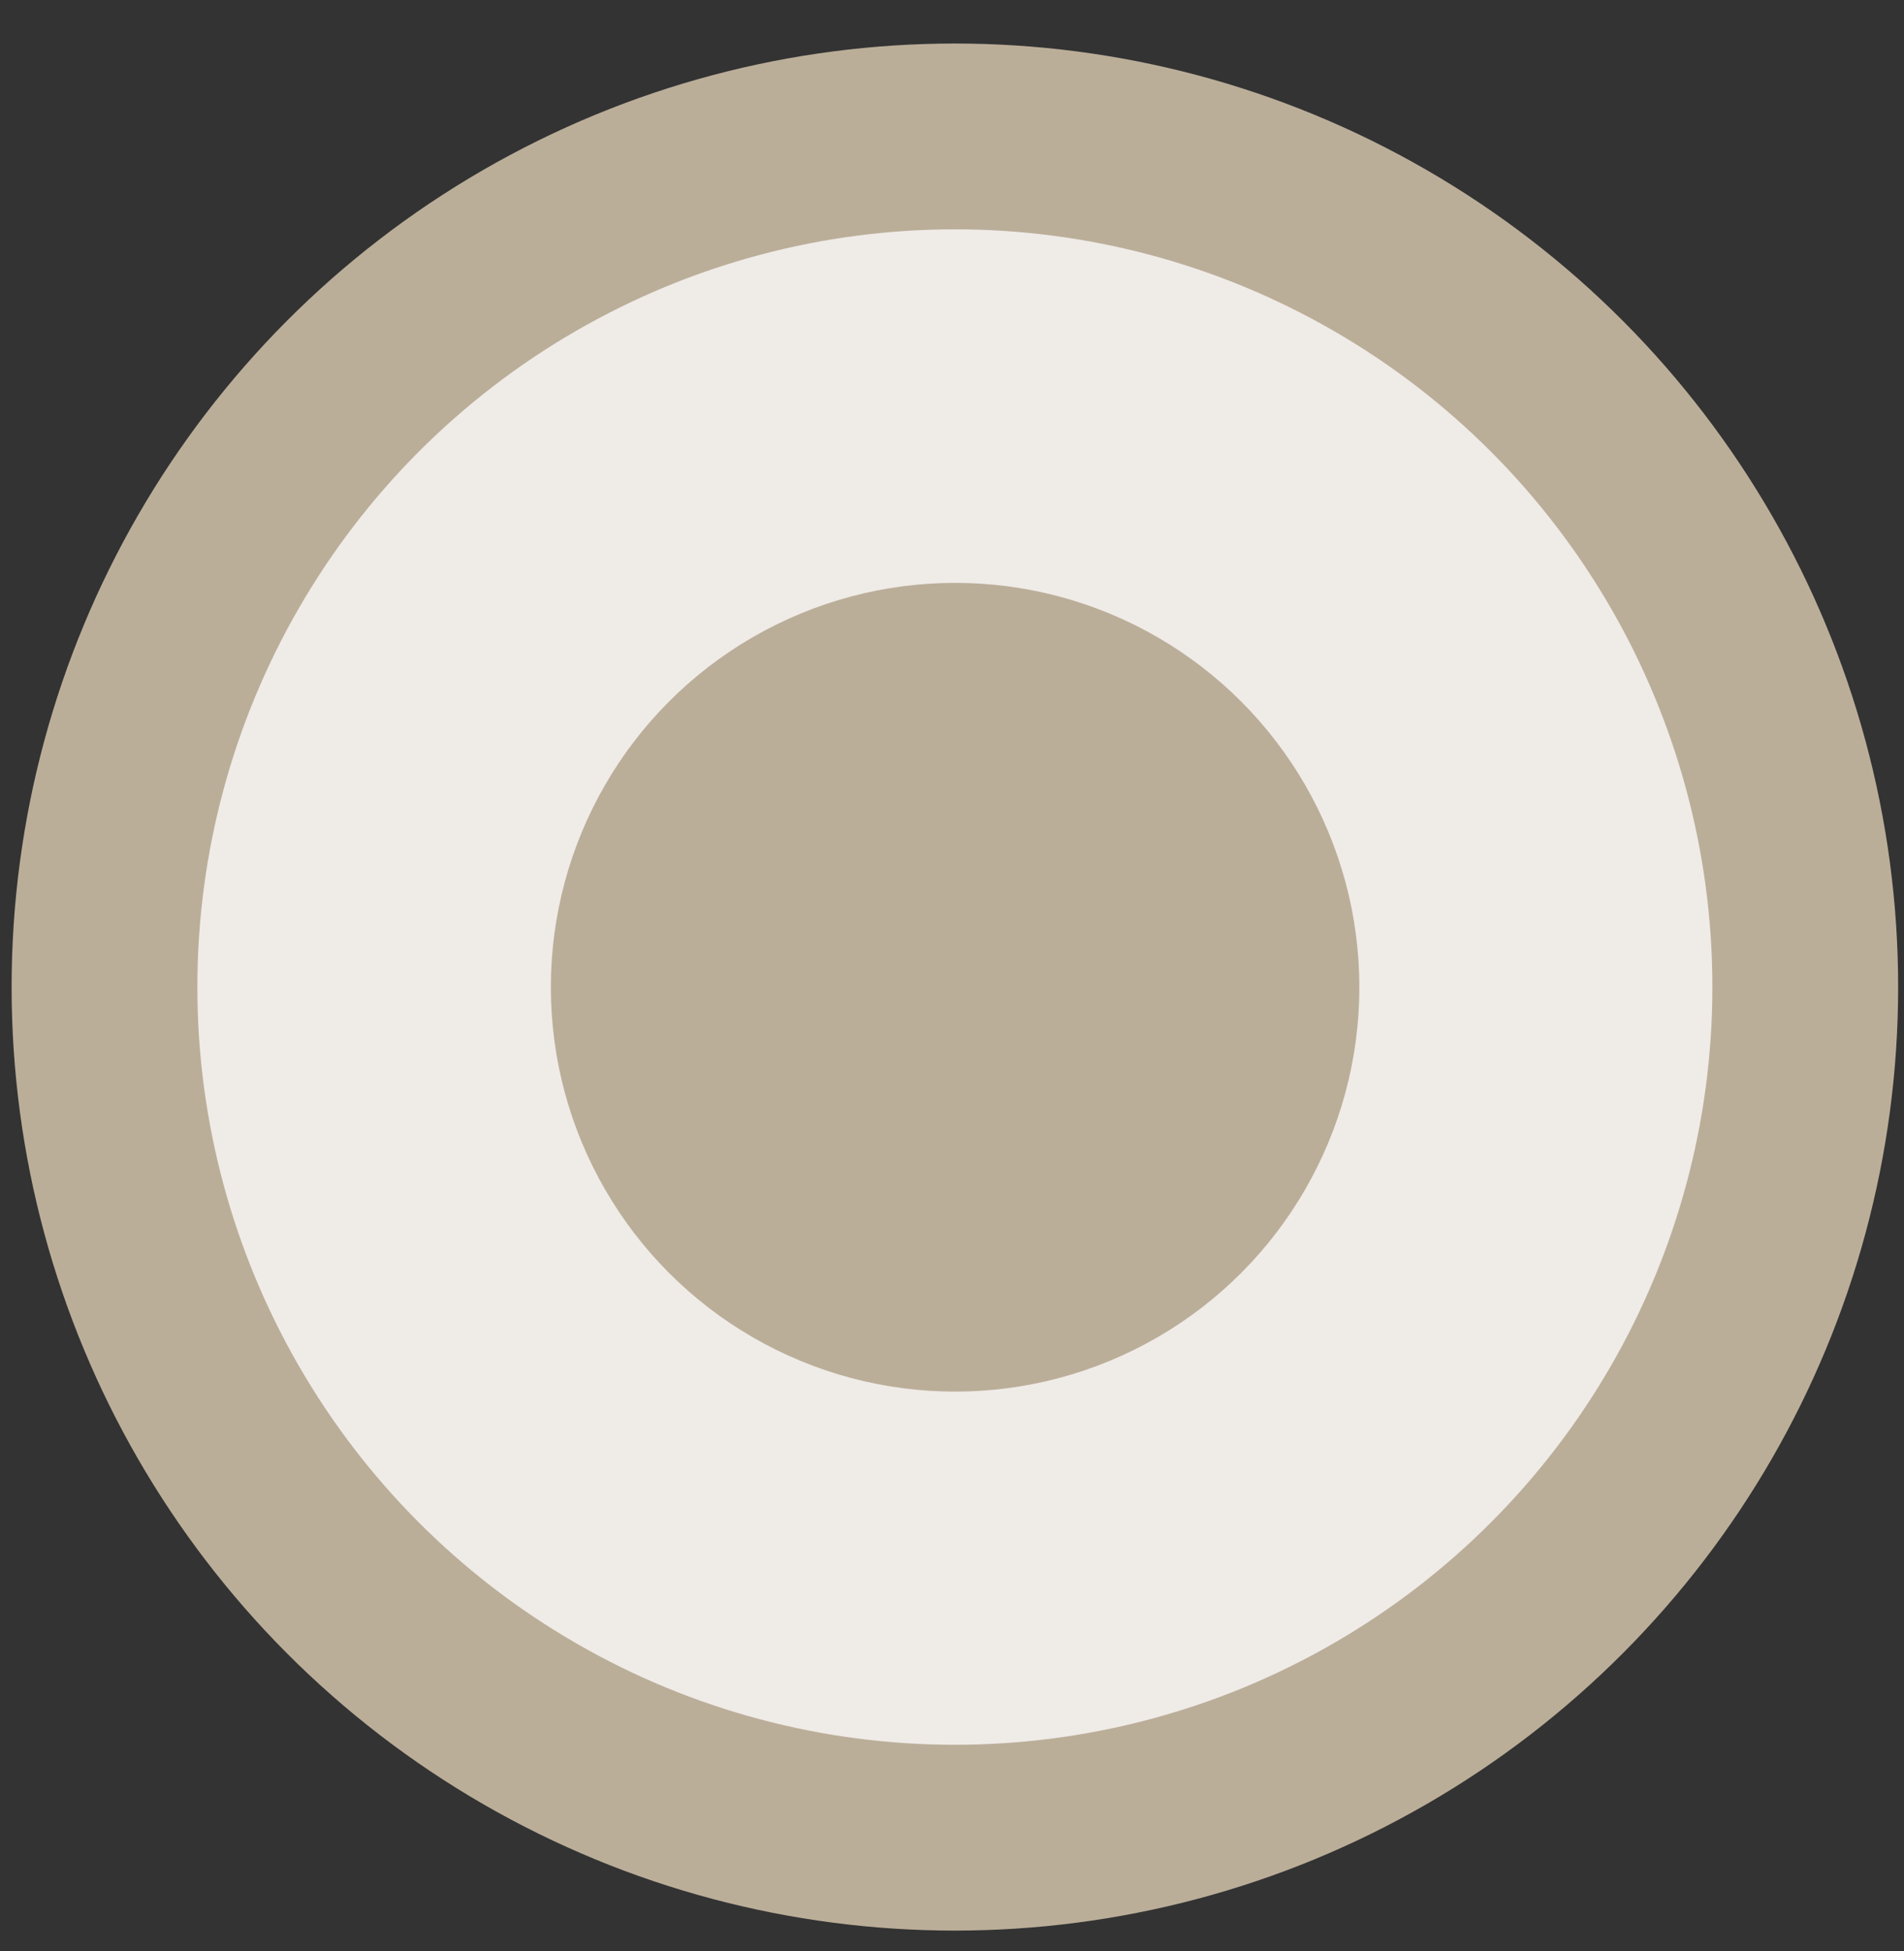
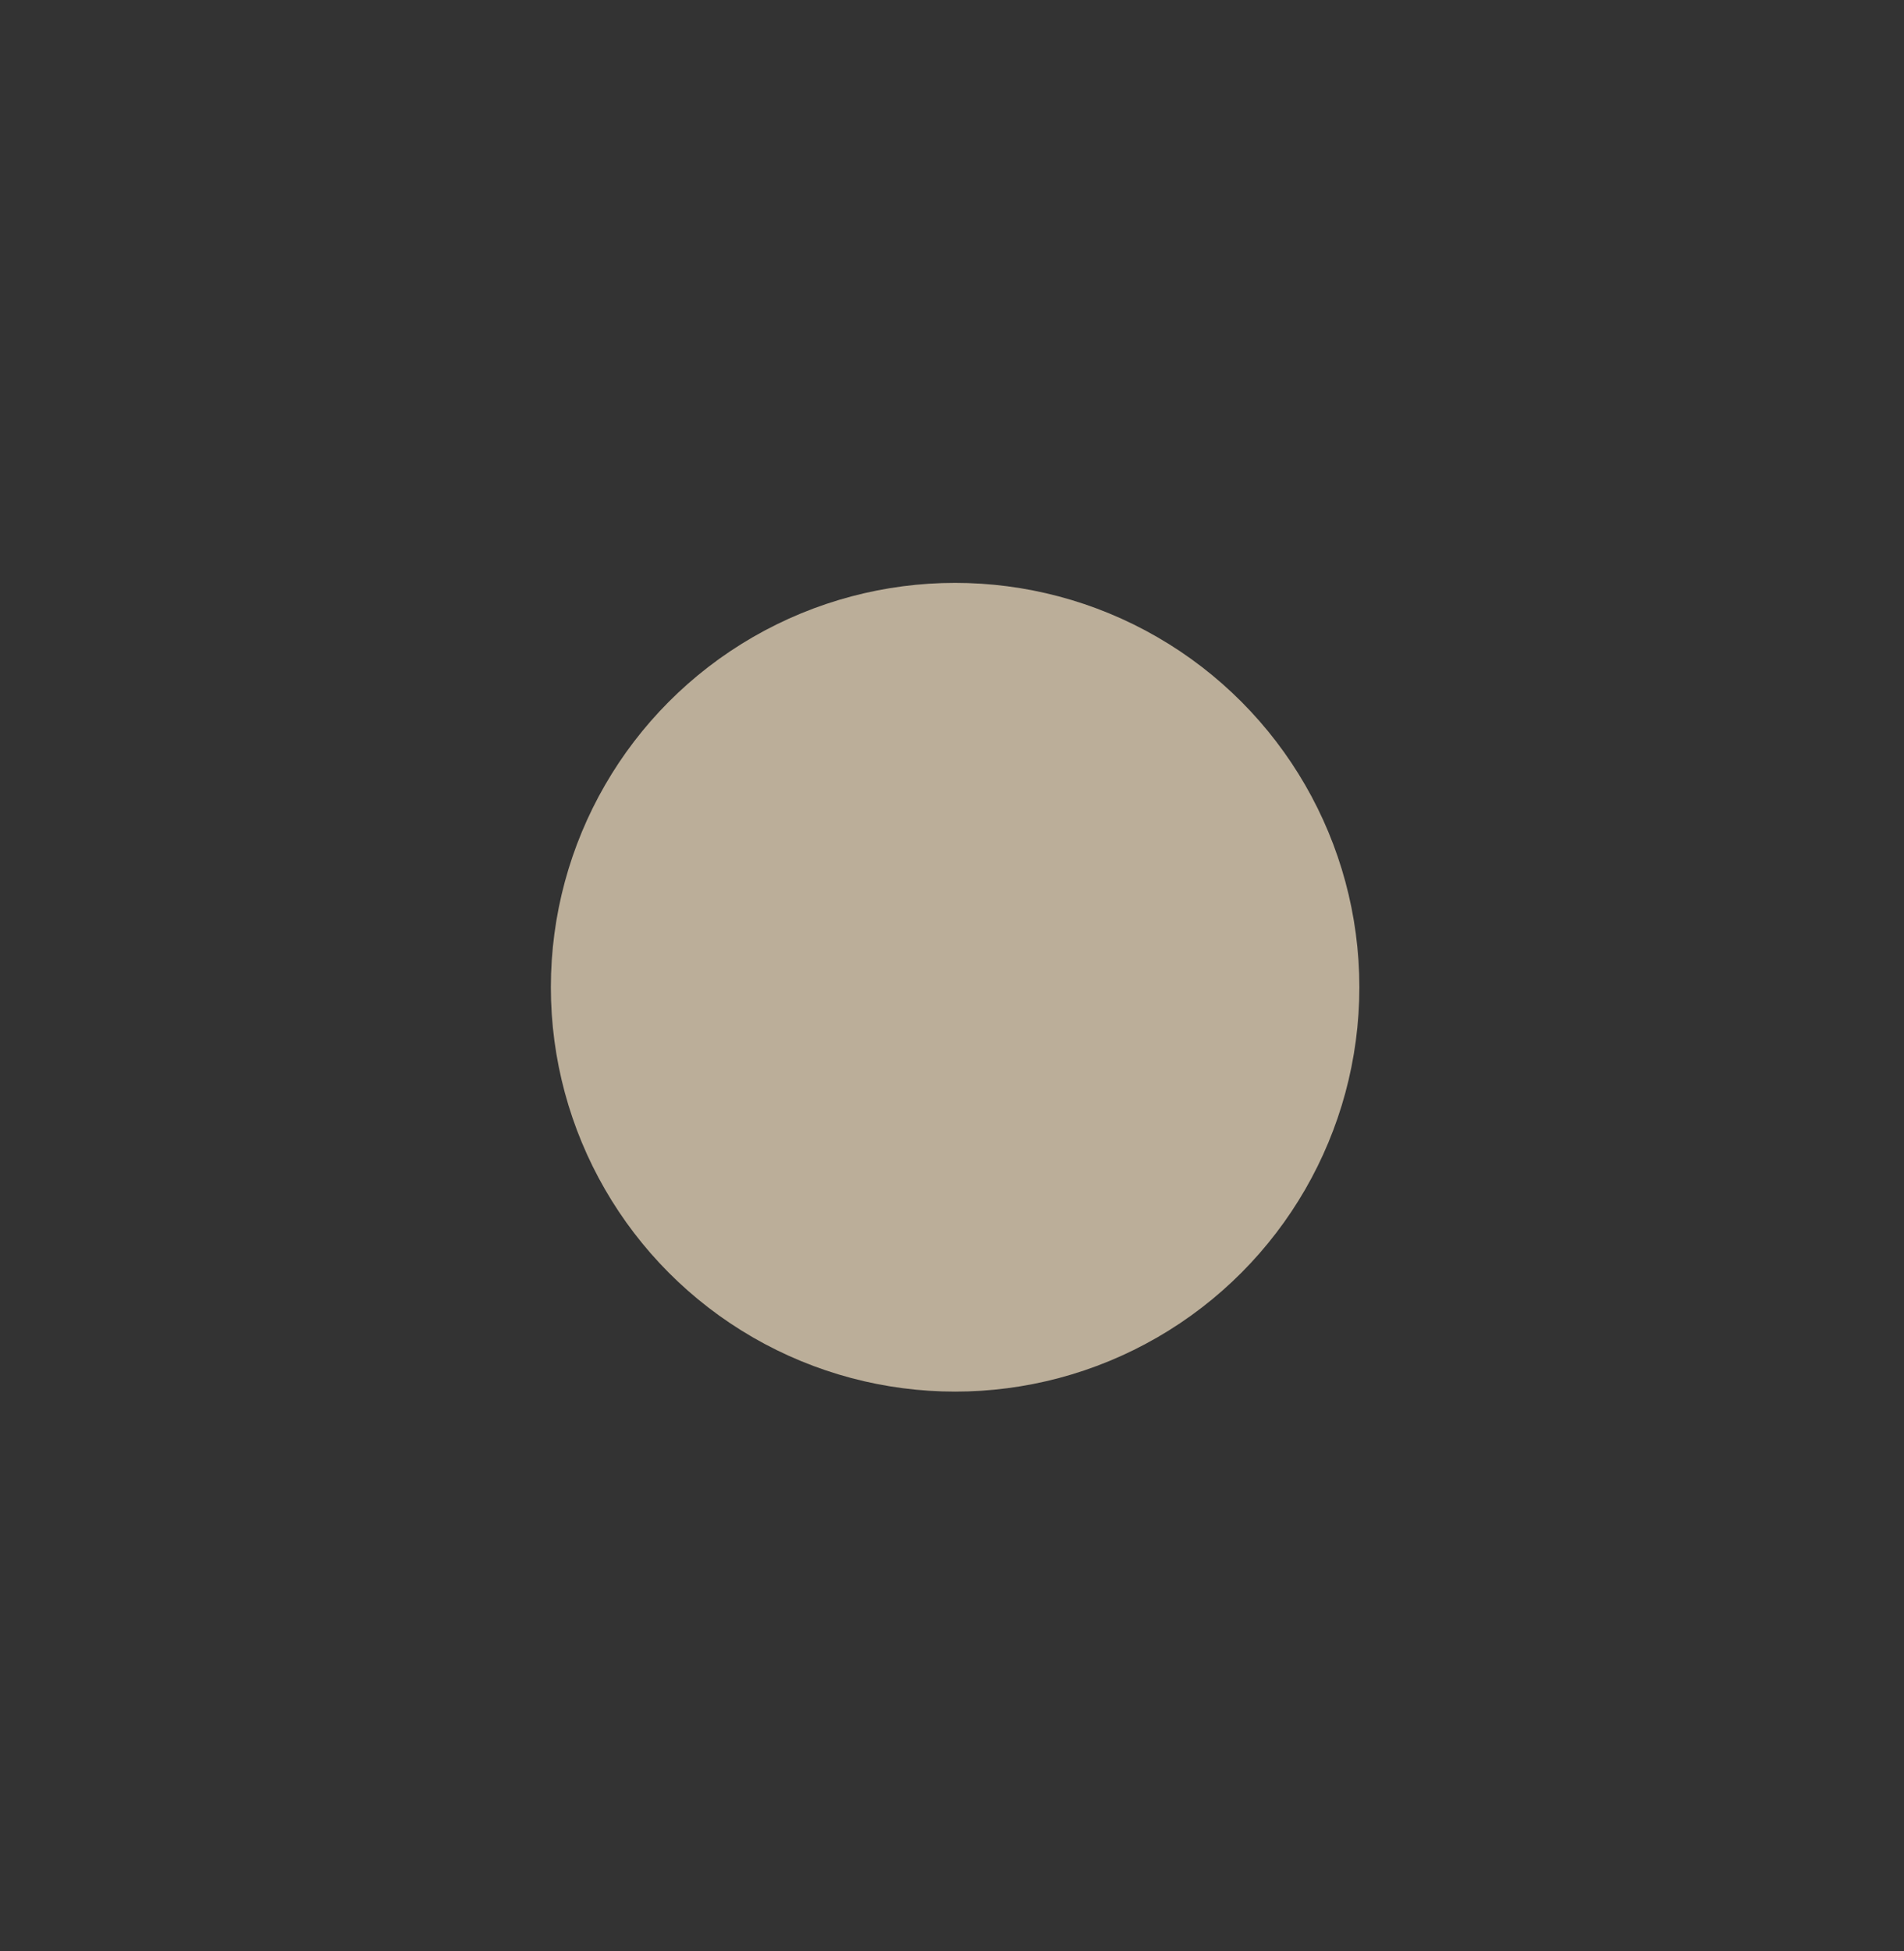
<svg xmlns="http://www.w3.org/2000/svg" width="41" height="42" viewBox="0 0 41 42" fill="none">
  <rect x="0" y="0" width="41" height="42" fill="#333333" stroke="none" />
-   <circle cx="20.562" cy="21.249" r="18.312" fill="#EFEBE7" stroke="#BBAE99" stroke-width="4" />
  <circle cx="20.567" cy="21.253" r="8.205" fill="#BBAE99" stroke="#BBAE99" />
</svg>